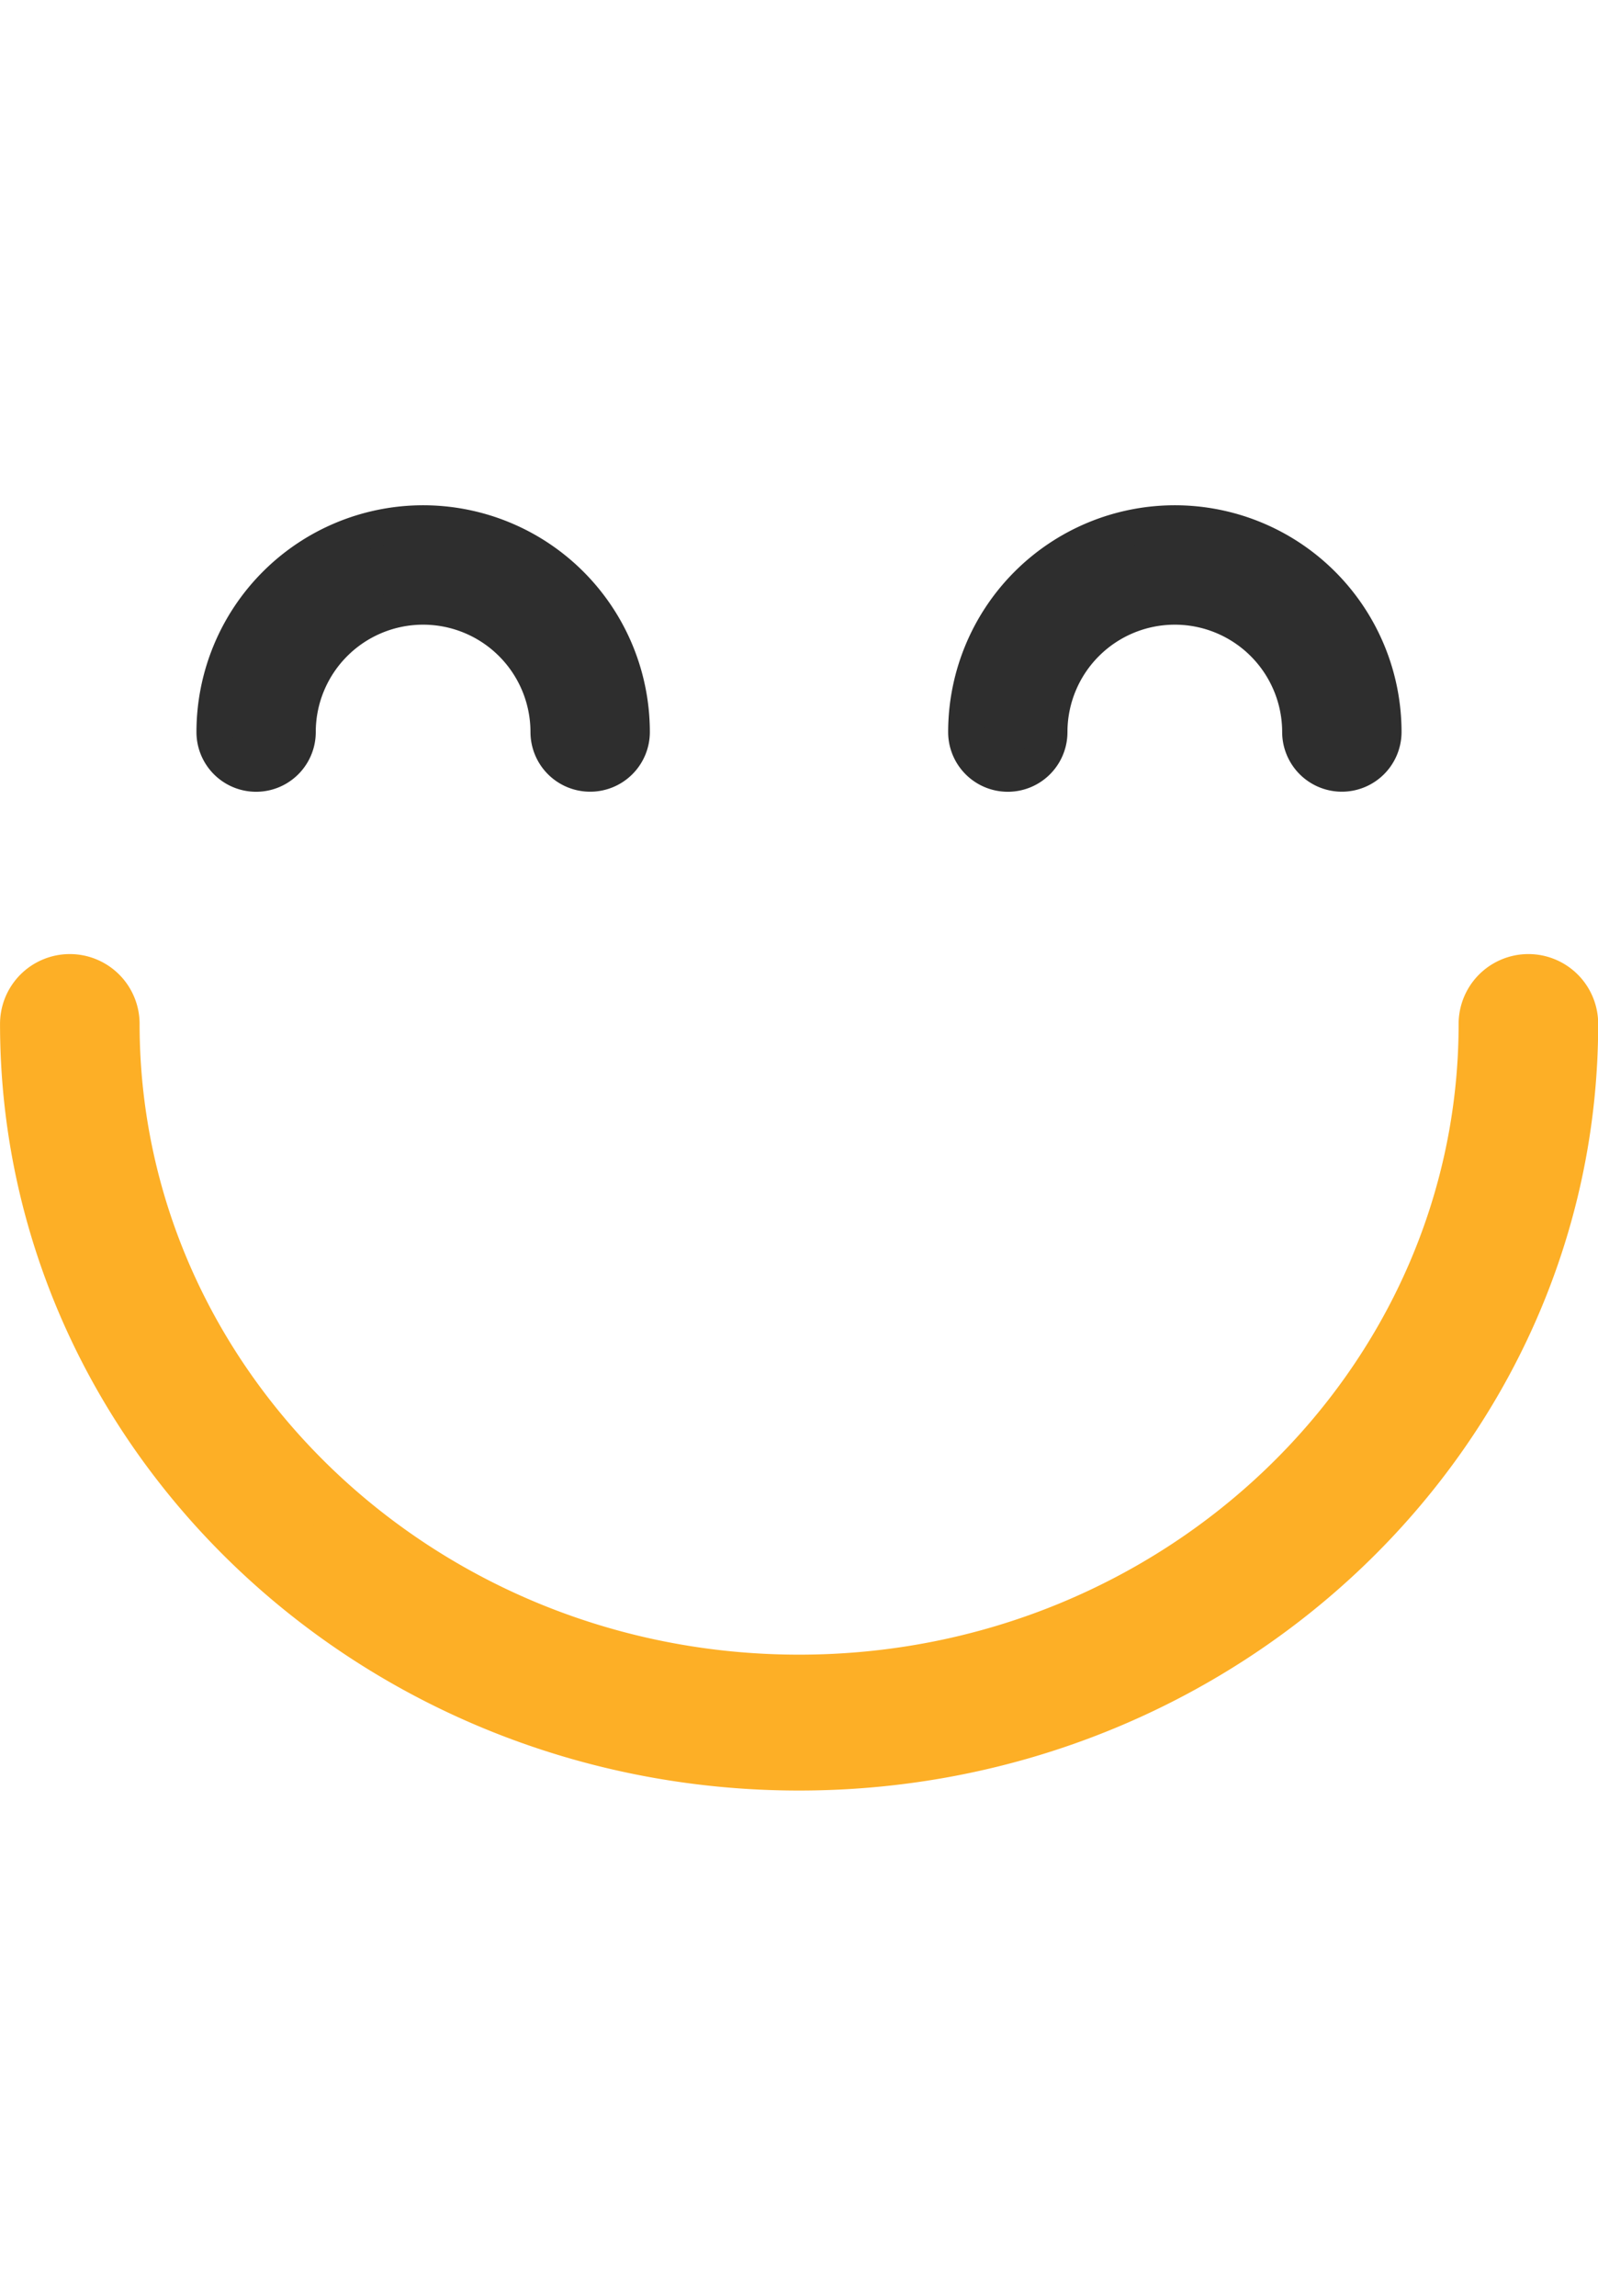
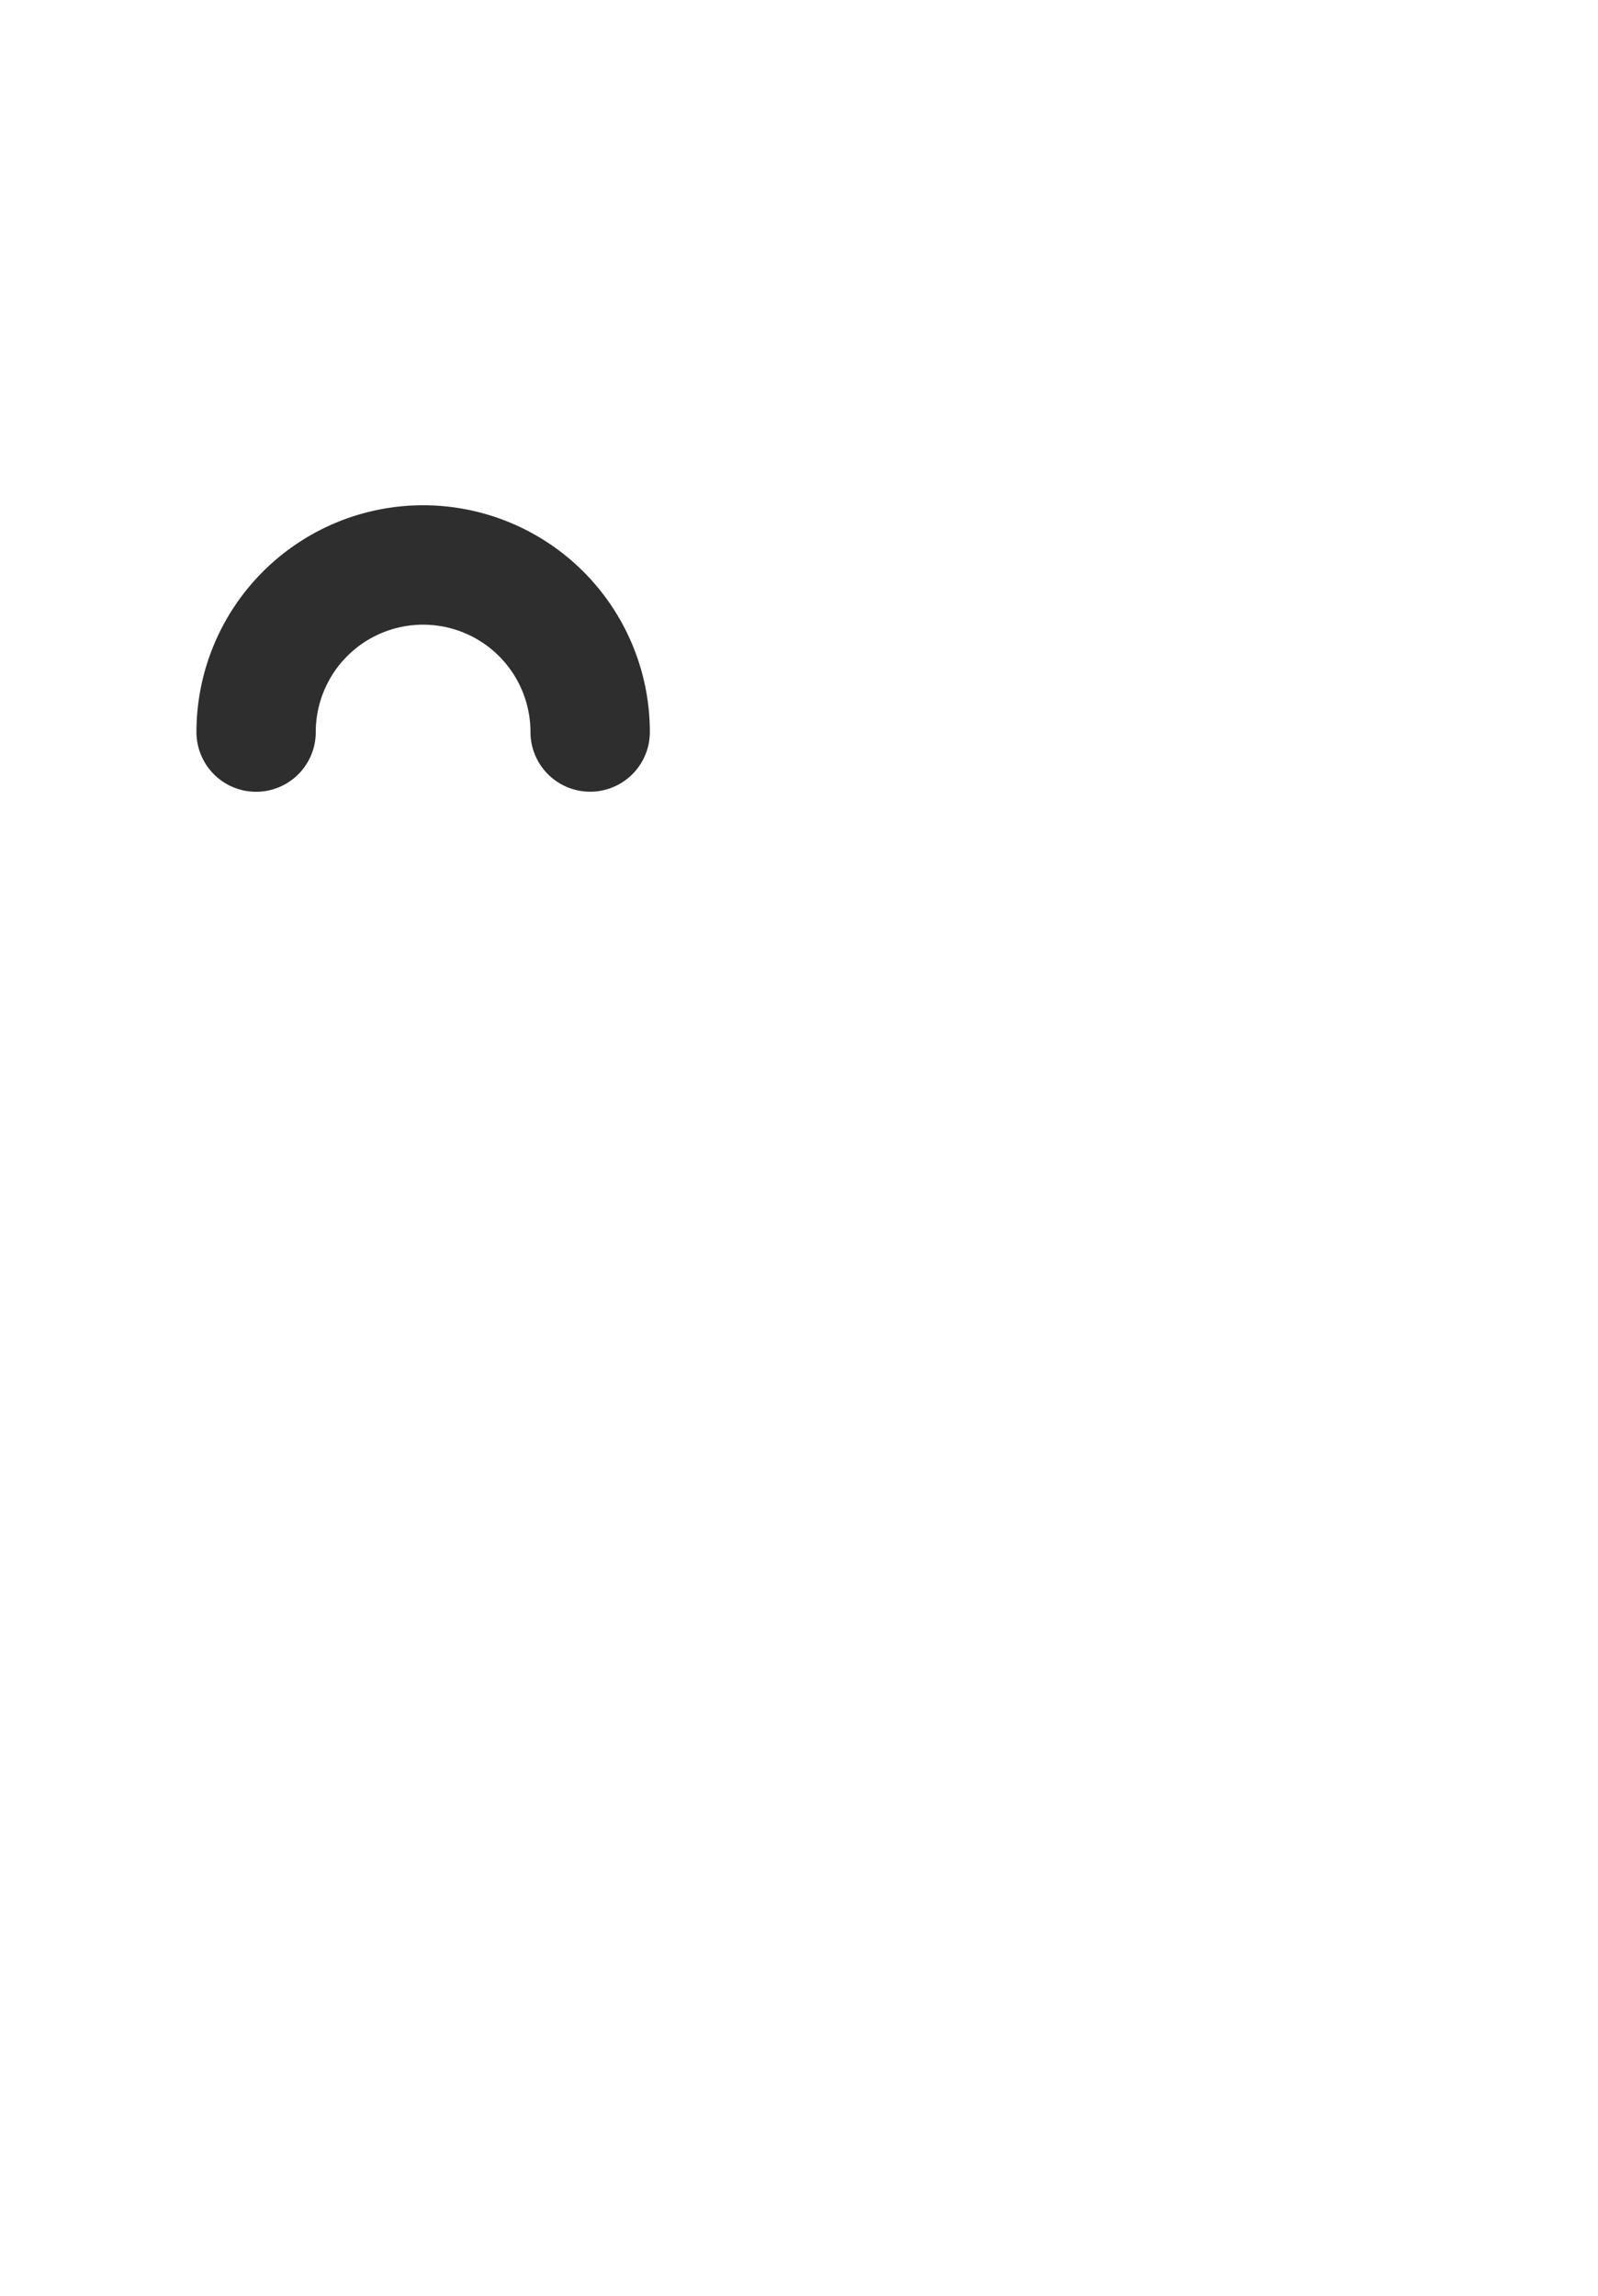
<svg xmlns="http://www.w3.org/2000/svg" width="25" height="35.897" viewBox="0 0 44.656 35.897">
  <g id="noun-happy-68440" transform="translate(-133.533 -139.5)">
-     <path id="Path_54812" data-name="Path 54812" d="M161.577,290.142c-11.9,0-21.577-9.27-21.577-20.662a1.2,1.2,0,0,1,2.4,0c0,10.126,8.6,18.367,19.18,18.367s19.18-8.239,19.18-18.367a1.2,1.2,0,0,1,2.4,0c0,11.392-9.681,20.662-21.577,20.662Z" transform="translate(-5.716 -115.495)" fill="#fdaf26" stroke="#fdaf26" stroke-width="1.5" />
    <path id="Path_54813" data-name="Path 54813" d="M197.169,147A1.167,1.167,0,0,1,196,145.835a3.5,3.5,0,0,0-7,0,1.167,1.167,0,1,1-2.334,0,5.835,5.835,0,0,1,11.67,0A1.167,1.167,0,0,1,197.168,147Z" transform="translate(-47.143)" fill="#2e2e2e" stroke="#2e2e2e" stroke-width="1" />
-     <path id="Path_54814" data-name="Path 54814" d="M407.169,147A1.169,1.169,0,0,1,406,145.835a3.5,3.5,0,0,0-7,0,1.167,1.167,0,0,1-2.334,0,5.835,5.835,0,0,1,11.67,0A1.169,1.169,0,0,1,407.168,147Z" transform="translate(-236.137)" fill="#2e2e2e" stroke="#2e2e2e" stroke-width="1" />
  </g>
</svg>